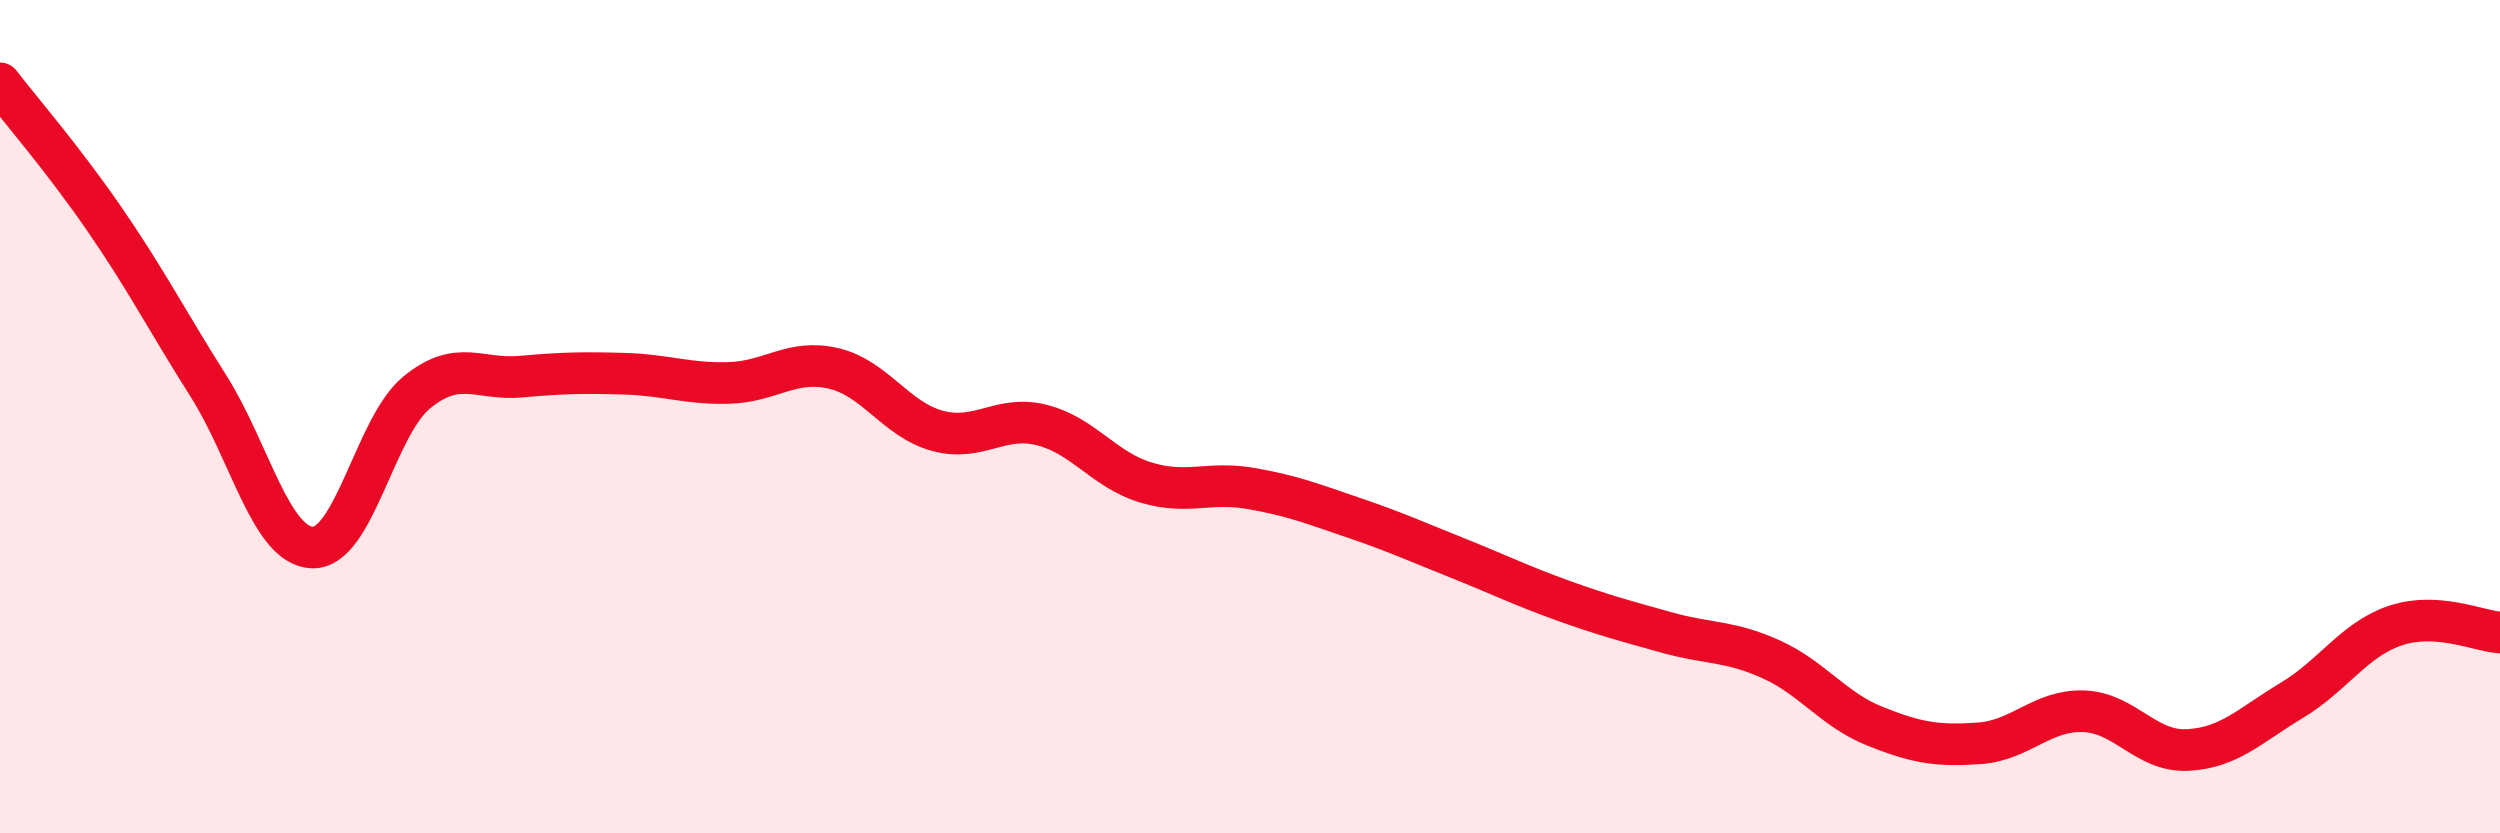
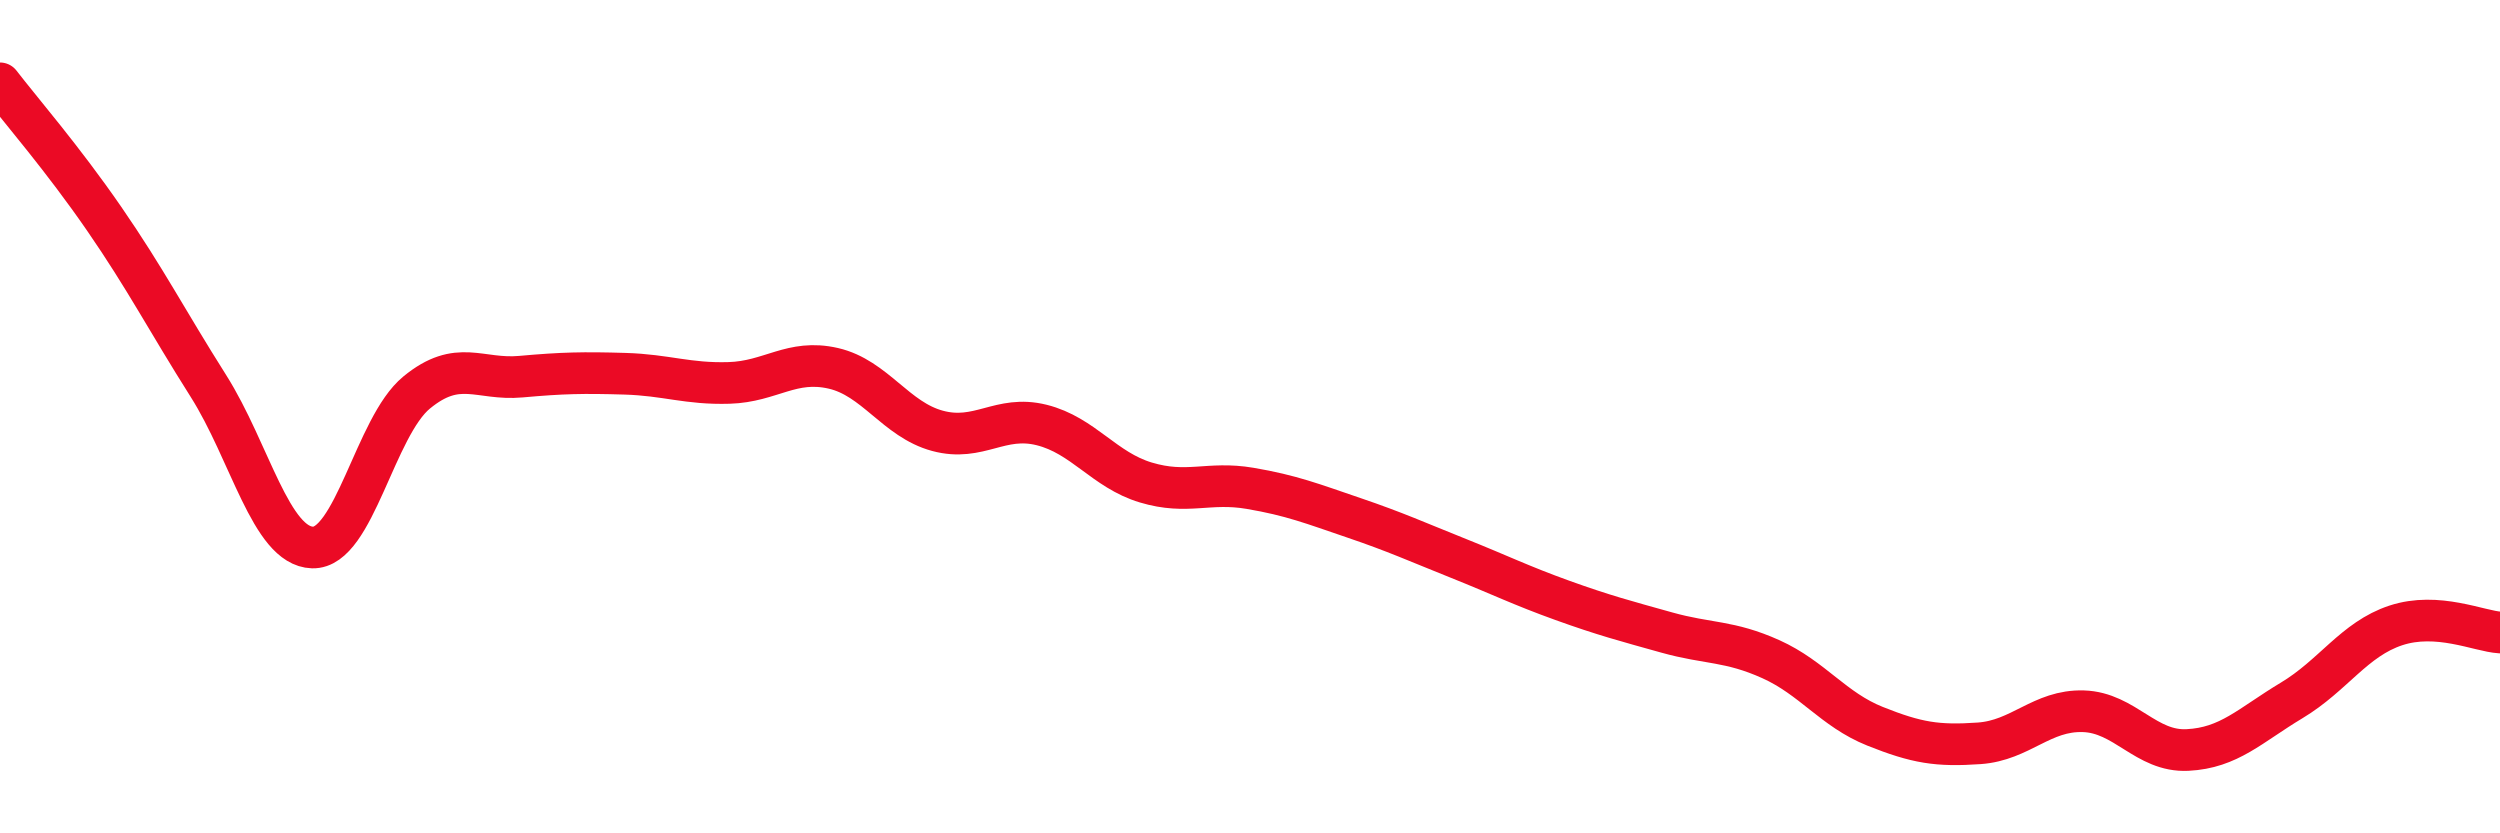
<svg xmlns="http://www.w3.org/2000/svg" width="60" height="20" viewBox="0 0 60 20">
-   <path d="M 0,2 C 0.5,2.65 1.5,3.8 2.5,5.25 C 3.5,6.7 4,7.68 5,9.26 C 6,10.84 6.5,13.11 7.5,13.14 C 8.5,13.17 9,10.24 10,9.42 C 11,8.6 11.5,9.13 12.5,9.04 C 13.5,8.95 14,8.94 15,8.97 C 16,9 16.5,9.22 17.5,9.19 C 18.5,9.16 19,8.61 20,8.84 C 21,9.07 21.5,10.07 22.5,10.34 C 23.5,10.61 24,9.95 25,10.2 C 26,10.45 26.5,11.28 27.5,11.58 C 28.5,11.88 29,11.55 30,11.72 C 31,11.89 31.5,12.09 32.5,12.43 C 33.5,12.77 34,13 35,13.4 C 36,13.8 36.5,14.05 37.5,14.41 C 38.5,14.77 39,14.9 40,15.18 C 41,15.46 41.5,15.37 42.5,15.82 C 43.5,16.27 44,17.03 45,17.43 C 46,17.83 46.5,17.91 47.5,17.84 C 48.5,17.77 49,17.04 50,17.07 C 51,17.1 51.5,18.05 52.5,18 C 53.5,17.95 54,17.41 55,16.81 C 56,16.21 56.5,15.34 57.5,15.01 C 58.5,14.68 59.5,15.15 60,15.18L60 20L0 20Z" fill="#EB0A25" opacity="0.1" stroke-linecap="round" stroke-linejoin="round" />
  <path d="M 0,2 C 0.5,2.65 1.5,3.8 2.5,5.25 C 3.5,6.7 4,7.68 5,9.26 C 6,10.84 6.5,13.11 7.5,13.14 C 8.5,13.17 9,10.24 10,9.42 C 11,8.6 11.5,9.13 12.5,9.04 C 13.5,8.95 14,8.94 15,8.97 C 16,9 16.5,9.22 17.5,9.19 C 18.5,9.16 19,8.61 20,8.84 C 21,9.07 21.5,10.07 22.5,10.34 C 23.5,10.61 24,9.95 25,10.2 C 26,10.45 26.5,11.28 27.5,11.58 C 28.5,11.88 29,11.55 30,11.72 C 31,11.89 31.5,12.09 32.5,12.43 C 33.5,12.77 34,13 35,13.4 C 36,13.8 36.5,14.05 37.5,14.41 C 38.5,14.77 39,14.9 40,15.18 C 41,15.46 41.5,15.37 42.5,15.82 C 43.5,16.27 44,17.03 45,17.43 C 46,17.83 46.5,17.91 47.5,17.84 C 48.5,17.77 49,17.04 50,17.07 C 51,17.1 51.5,18.05 52.5,18 C 53.5,17.95 54,17.41 55,16.81 C 56,16.21 56.5,15.34 57.5,15.01 C 58.5,14.68 59.5,15.15 60,15.18" stroke="#EB0A25" stroke-width="1" fill="none" stroke-linecap="round" stroke-linejoin="round" />
</svg>